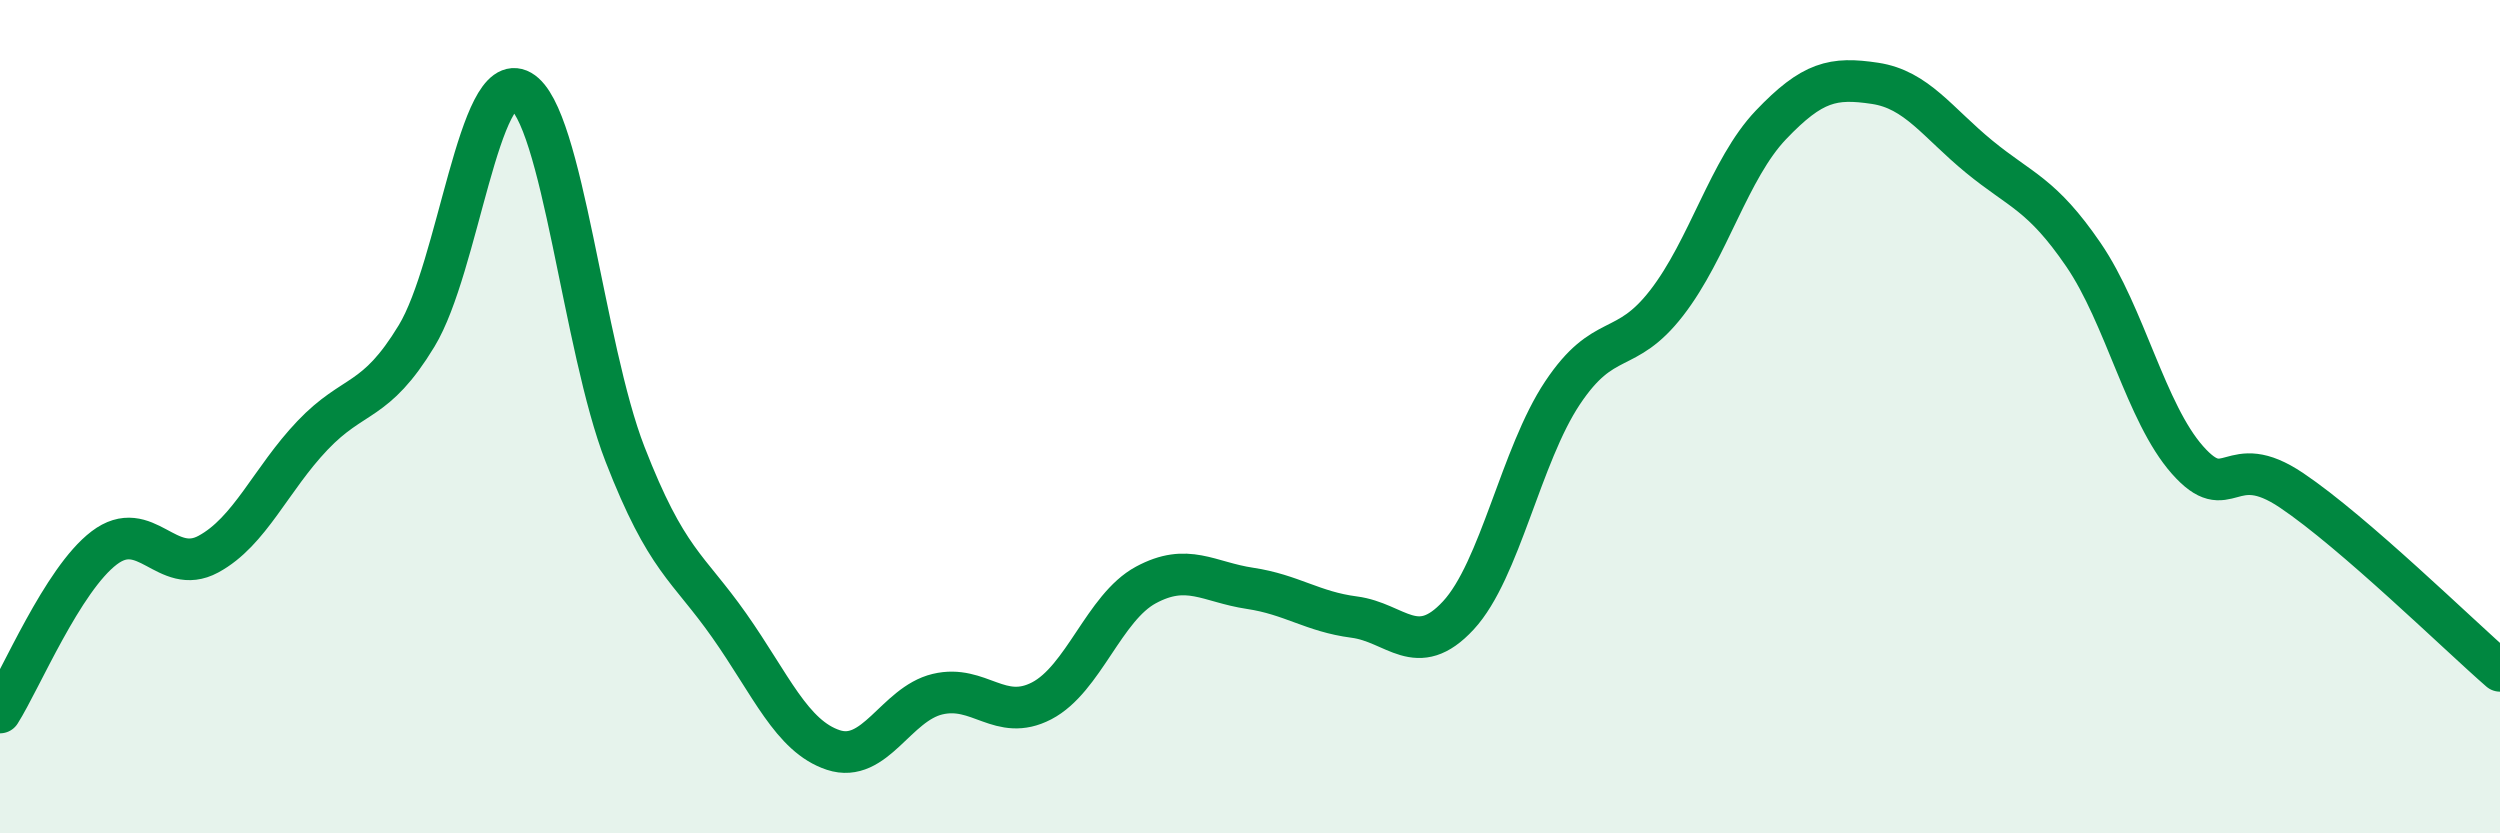
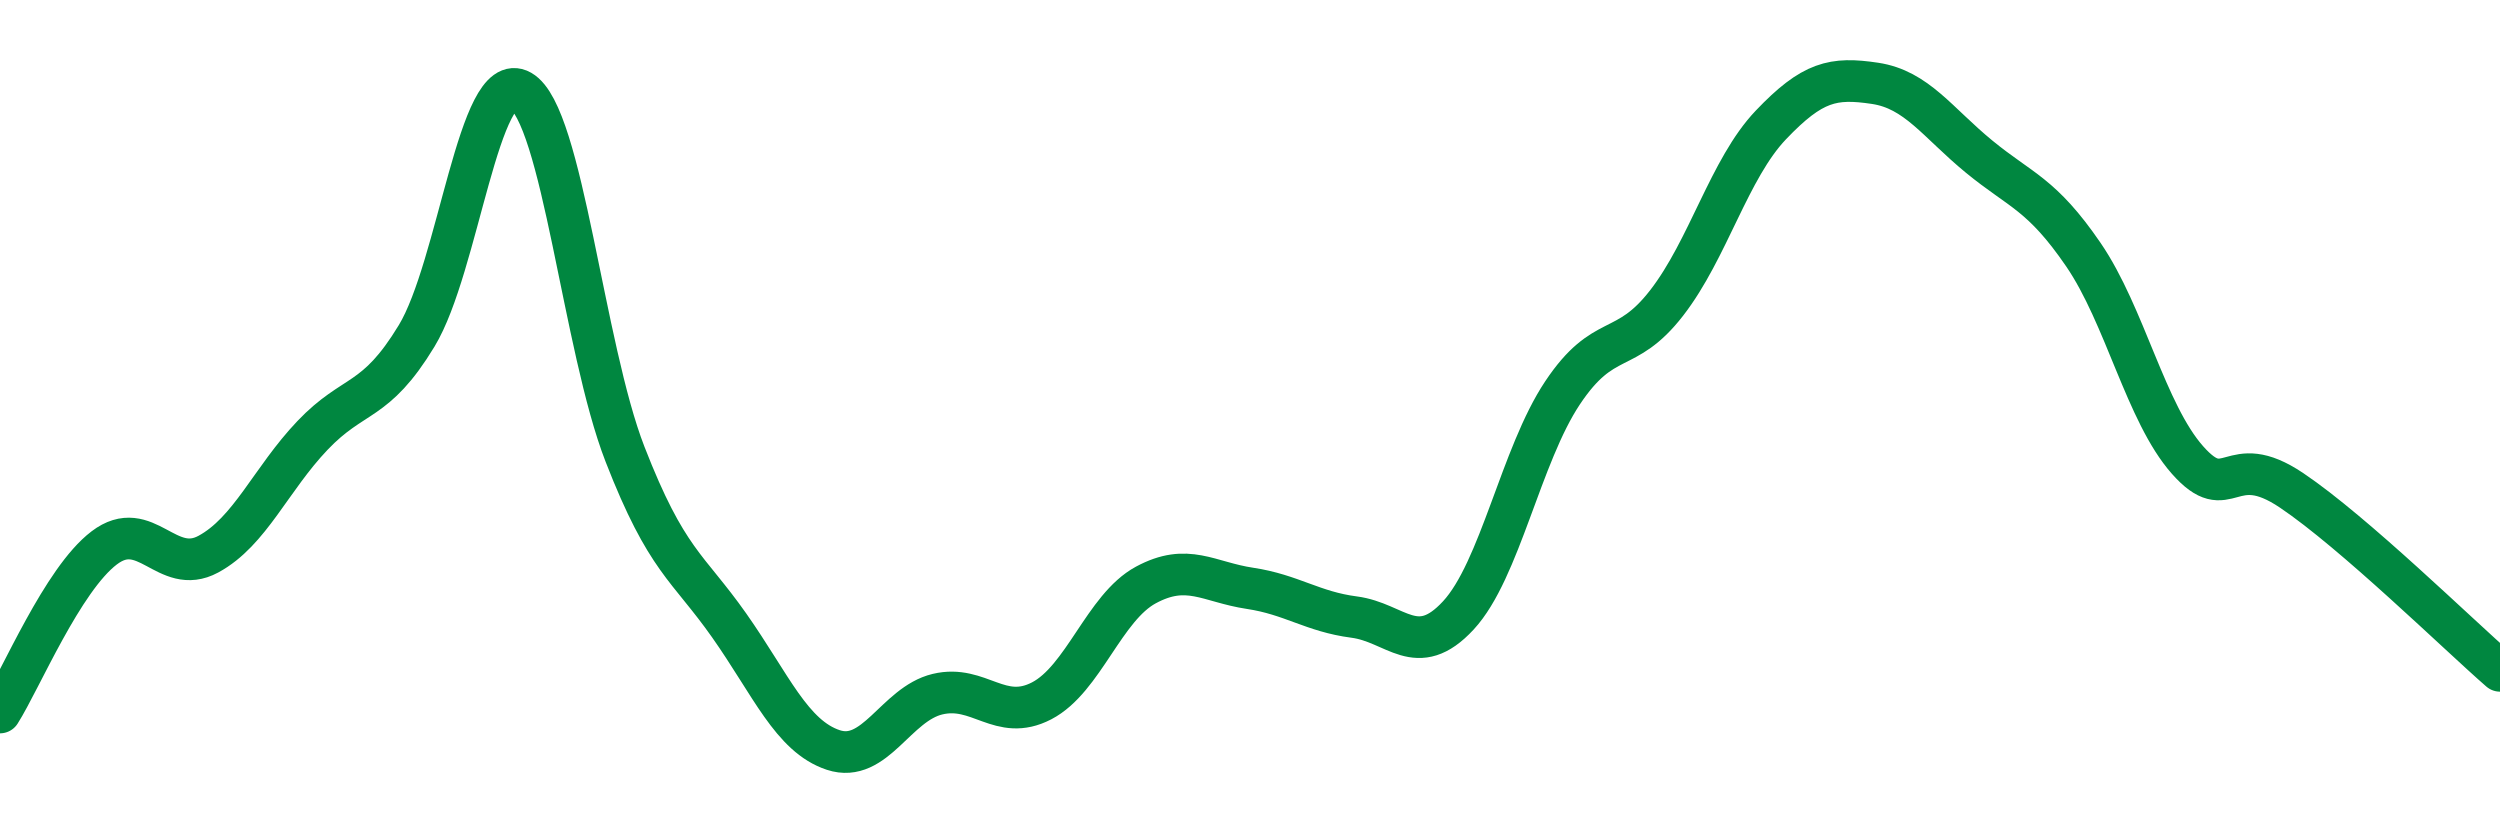
<svg xmlns="http://www.w3.org/2000/svg" width="60" height="20" viewBox="0 0 60 20">
-   <path d="M 0,17.1 C 0.5,16.31 1.5,13.91 2.5,13.15 C 3.5,12.39 4,13.84 5,13.3 C 6,12.76 6.5,11.5 7.5,10.45 C 8.5,9.4 9,9.71 10,8.06 C 11,6.41 11.5,1.61 12.5,2.18 C 13.5,2.75 14,8.33 15,10.9 C 16,13.47 16.5,13.59 17.5,15.01 C 18.5,16.43 19,17.67 20,18 C 21,18.33 21.5,16.9 22.5,16.66 C 23.5,16.42 24,17.34 25,16.82 C 26,16.3 26.5,14.58 27.5,14.04 C 28.5,13.5 29,13.97 30,14.12 C 31,14.27 31.5,14.68 32.5,14.81 C 33.5,14.94 34,15.85 35,14.77 C 36,13.69 36.5,10.93 37.5,9.43 C 38.5,7.93 39,8.56 40,7.27 C 41,5.98 41.5,4.05 42.5,3 C 43.5,1.95 44,1.85 45,2 C 46,2.15 46.5,2.94 47.5,3.76 C 48.5,4.58 49,4.65 50,6.11 C 51,7.57 51.5,9.91 52.5,11.04 C 53.5,12.17 53.5,10.76 55,11.77 C 56.5,12.78 59,15.23 60,16.1L60 20L0 20Z" fill="#008740" opacity="0.1" stroke-linecap="round" stroke-linejoin="round" />
  <path d="M 0,17.1 C 0.5,16.31 1.5,13.91 2.5,13.15 C 3.5,12.39 4,13.84 5,13.3 C 6,12.76 6.5,11.5 7.5,10.45 C 8.5,9.4 9,9.71 10,8.06 C 11,6.41 11.5,1.61 12.5,2.18 C 13.5,2.75 14,8.33 15,10.9 C 16,13.47 16.5,13.59 17.5,15.01 C 18.5,16.43 19,17.67 20,18 C 21,18.33 21.5,16.9 22.5,16.66 C 23.5,16.42 24,17.34 25,16.82 C 26,16.3 26.5,14.58 27.5,14.04 C 28.5,13.5 29,13.97 30,14.12 C 31,14.27 31.5,14.68 32.5,14.81 C 33.5,14.94 34,15.85 35,14.77 C 36,13.69 36.5,10.93 37.5,9.43 C 38.5,7.93 39,8.56 40,7.27 C 41,5.98 41.5,4.05 42.5,3 C 43.5,1.95 44,1.85 45,2 C 46,2.15 46.5,2.94 47.5,3.76 C 48.5,4.58 49,4.65 50,6.11 C 51,7.57 51.5,9.91 52.5,11.04 C 53.5,12.17 53.5,10.76 55,11.77 C 56.5,12.78 59,15.23 60,16.1" stroke="#008740" stroke-width="1" fill="none" stroke-linecap="round" stroke-linejoin="round" />
</svg>